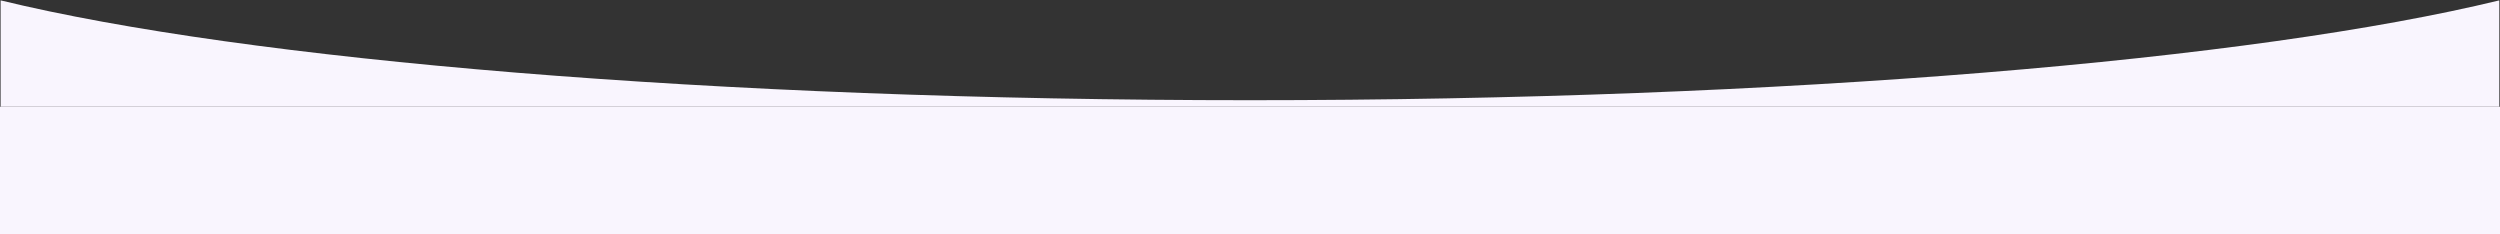
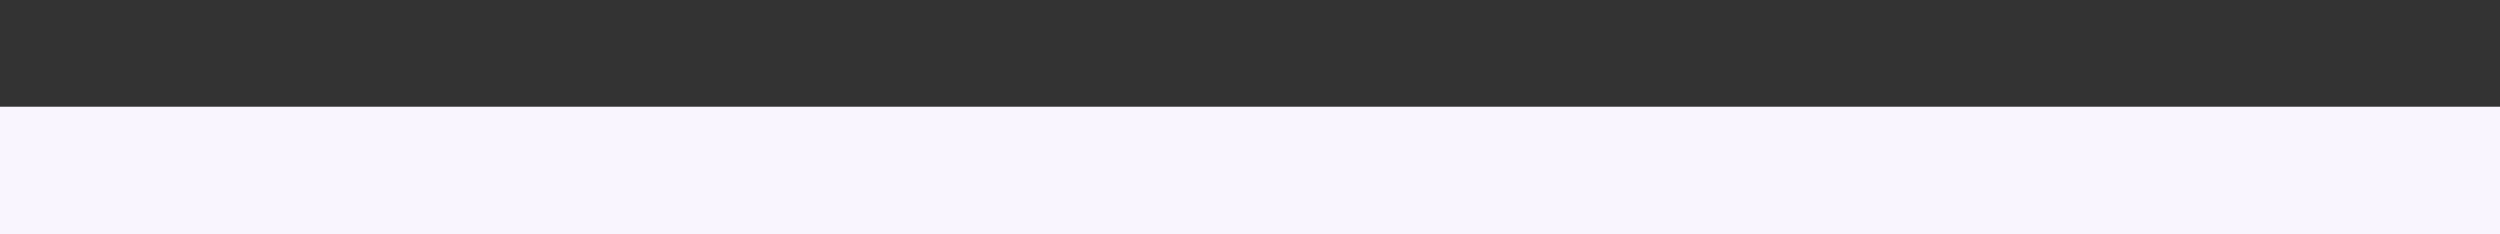
<svg xmlns="http://www.w3.org/2000/svg" width="1921" height="180" viewBox="0 0 1921 180" fill="none">
  <rect x="0" y="0" width="1921" height="180" fill="#333333" stroke="none" />
-   <path fill-rule="evenodd" clip-rule="evenodd" d="M0.469 77V0.286C188.811 46.065 548.147 77 960.469 77C1372.79 77 1732.13 46.065 1920.47 0.286V77V82H0.469V77Z" fill="#F9F5FE" />
  <rect y="82" width="1921" height="98" fill="#F9F5FE" />
</svg>